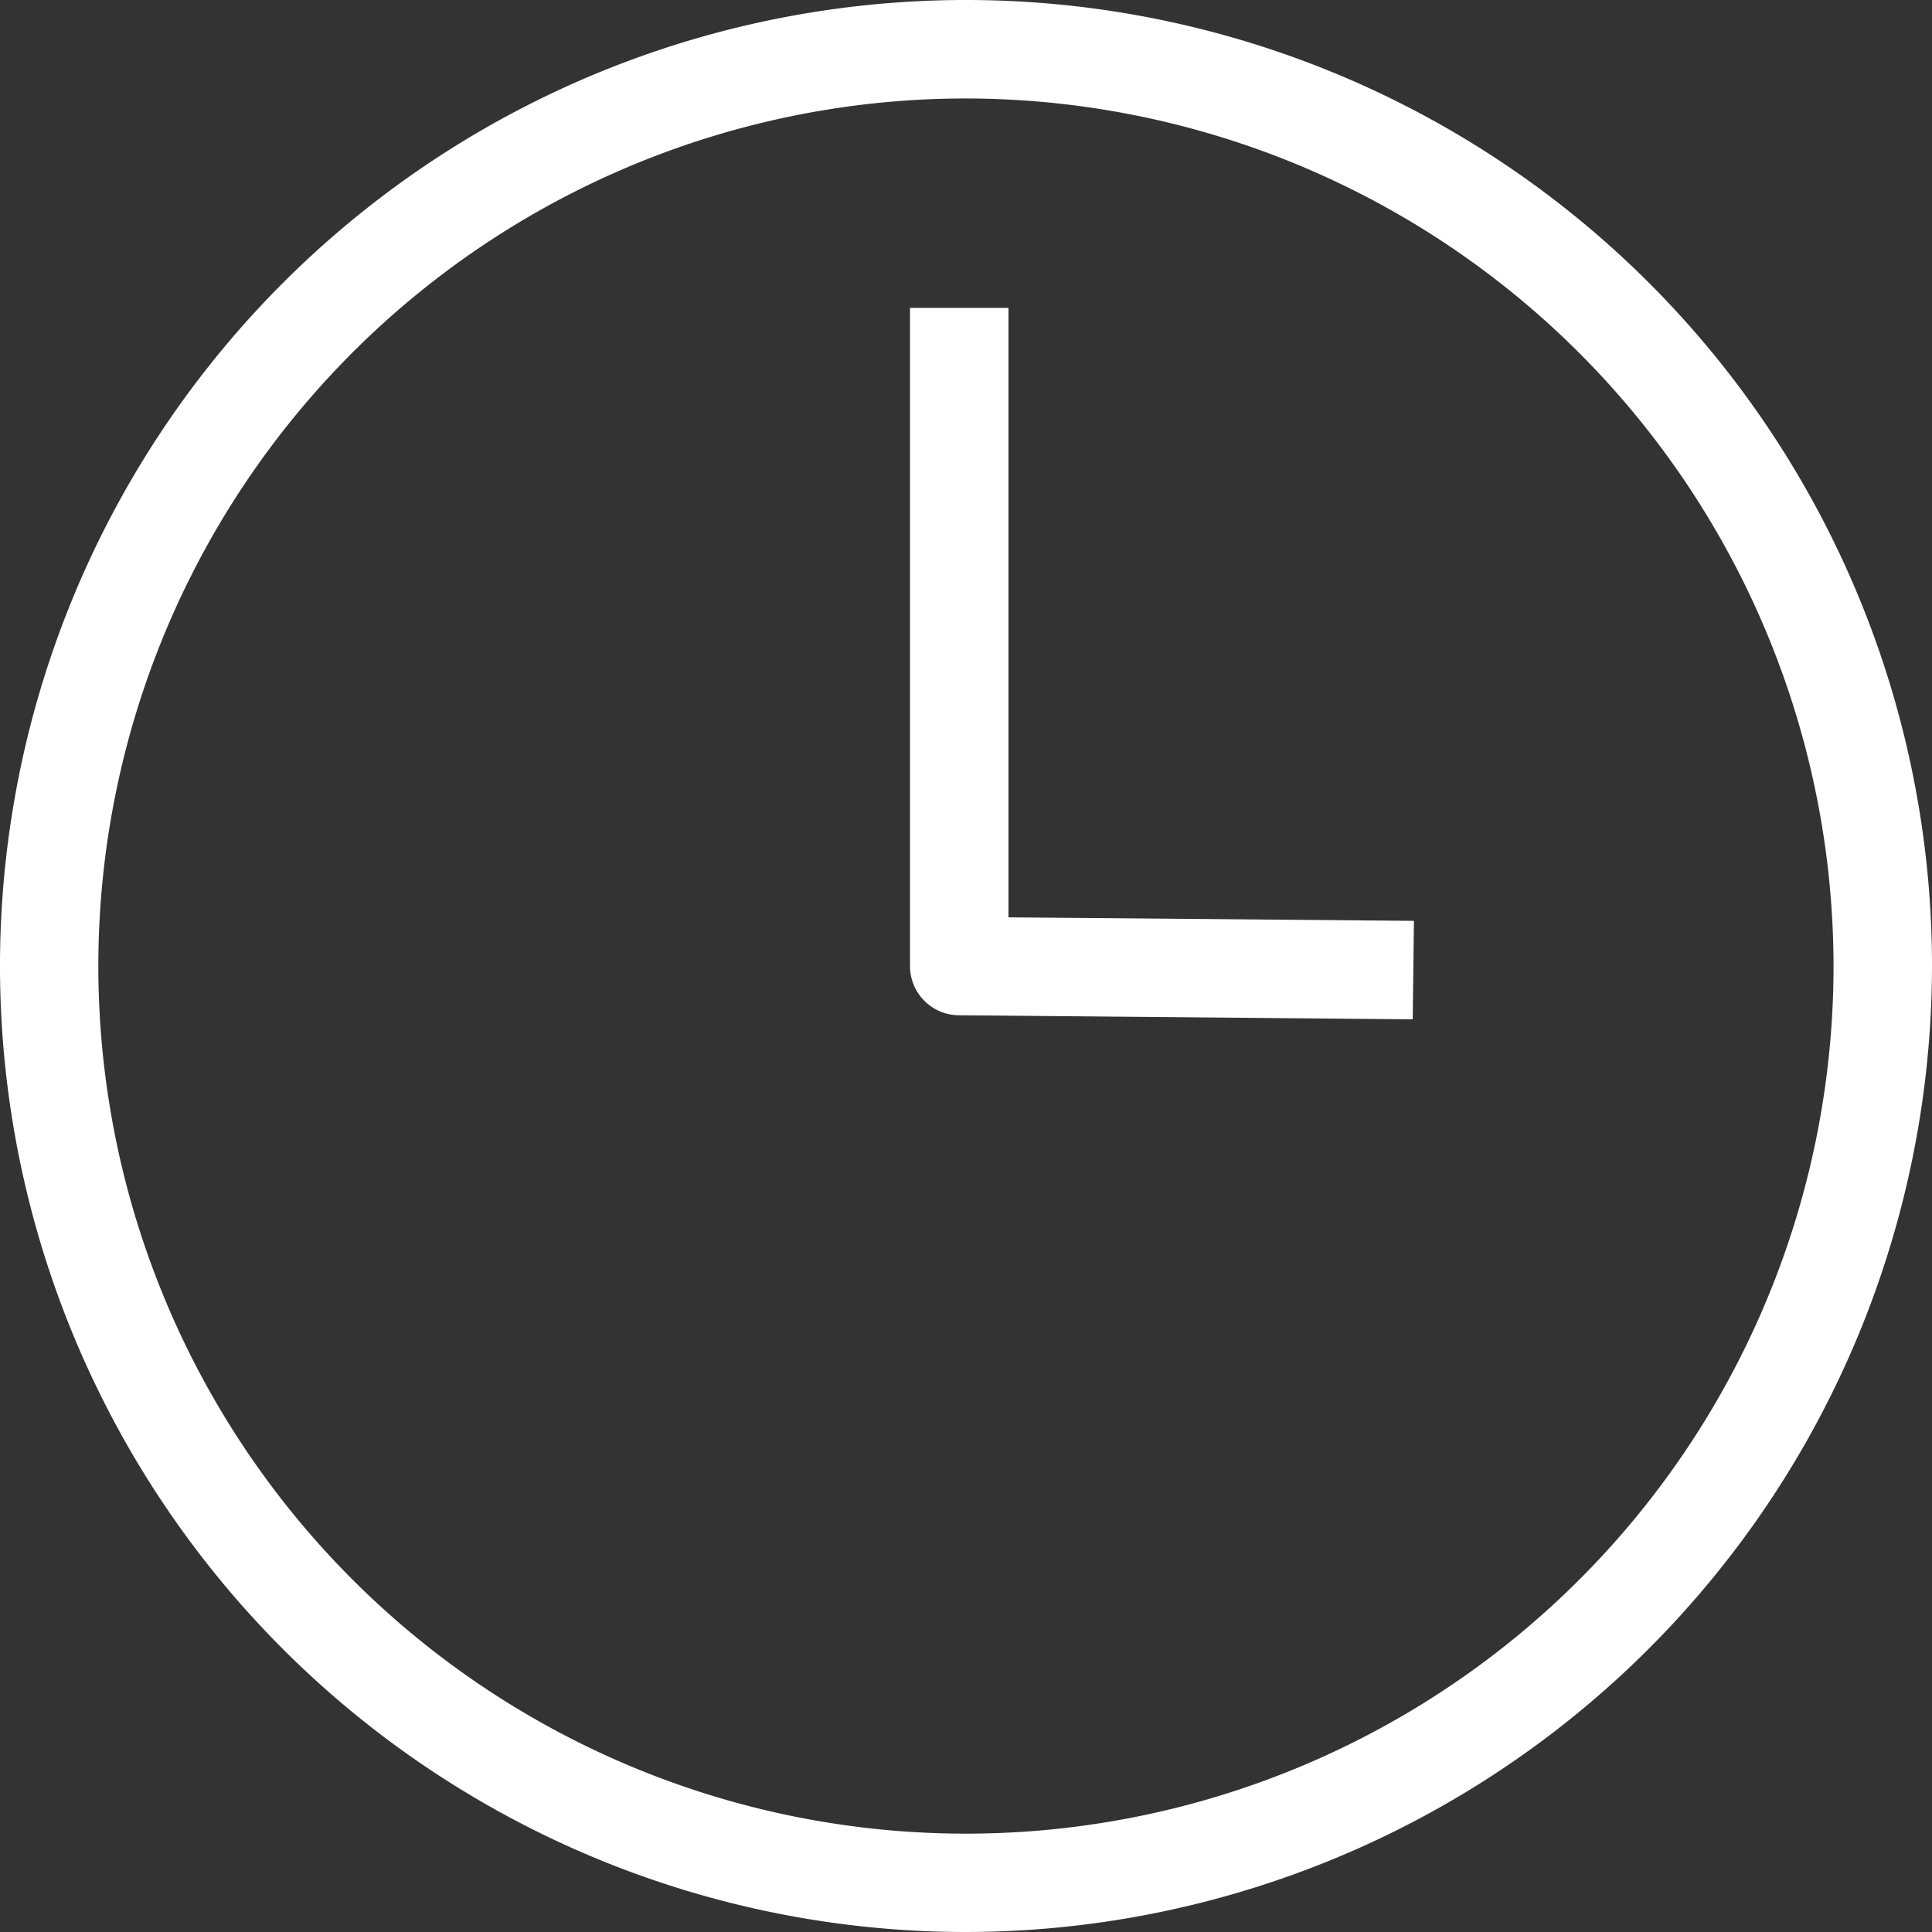
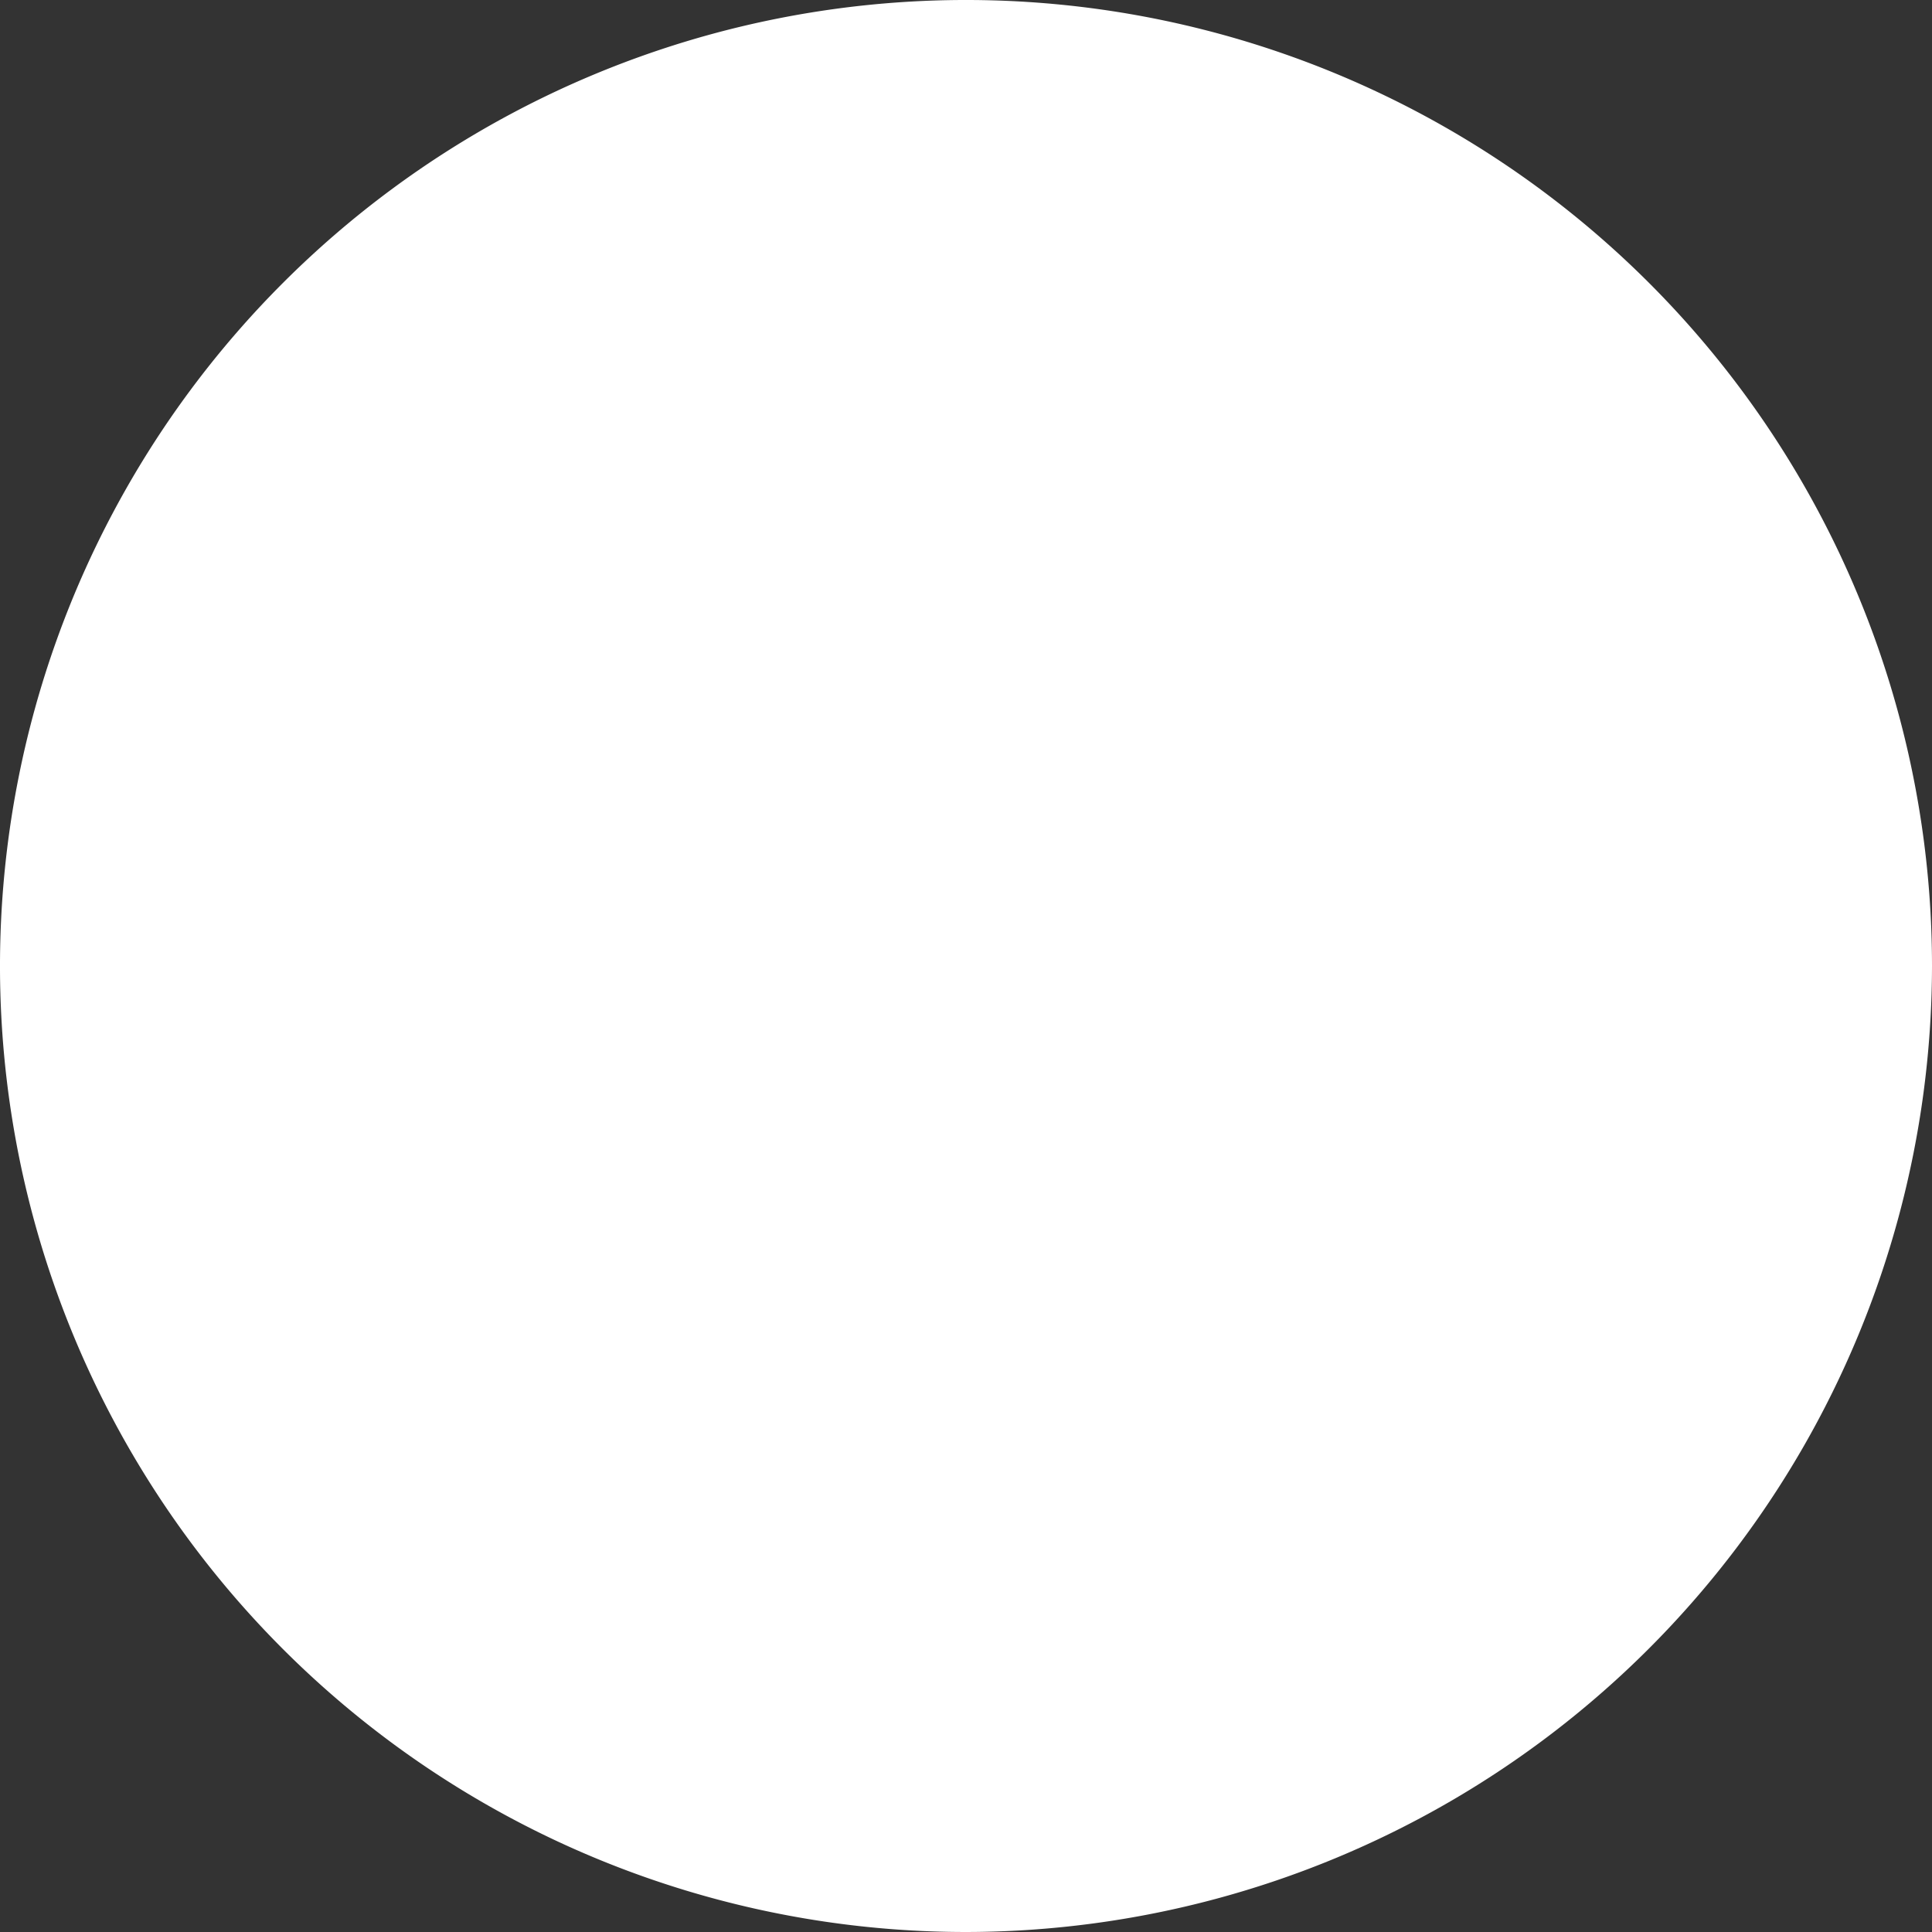
<svg xmlns="http://www.w3.org/2000/svg" width="31.844" height="31.844" viewBox="0 0 31.844 31.844">
  <rect x="0" y="0" width="31.844" height="31.844" fill="#333333" stroke="none" />
  <g transform="translate(-452.759 -2642.619)">
-     <path d="M36.108,226.937a15.922,15.922,0,1,1,15.923-15.921,15.94,15.94,0,0,1-15.923,15.921m0-30.221a14.3,14.3,0,1,0,14.3,14.3,14.316,14.316,0,0,0-14.3-14.3" transform="translate(432.572 2447.526)" fill="#fff" />
-     <path d="M37.717,209.946l-7.486-.067a.811.811,0,0,1-.8-.811V198.22h1.623v10.045l6.683.058Z" transform="translate(438.327 2449.474)" fill="#fff" />
+     <path d="M36.108,226.937a15.922,15.922,0,1,1,15.923-15.921,15.94,15.94,0,0,1-15.923,15.921a14.3,14.3,0,1,0,14.3,14.3,14.316,14.316,0,0,0-14.3-14.3" transform="translate(432.572 2447.526)" fill="#fff" />
  </g>
</svg>